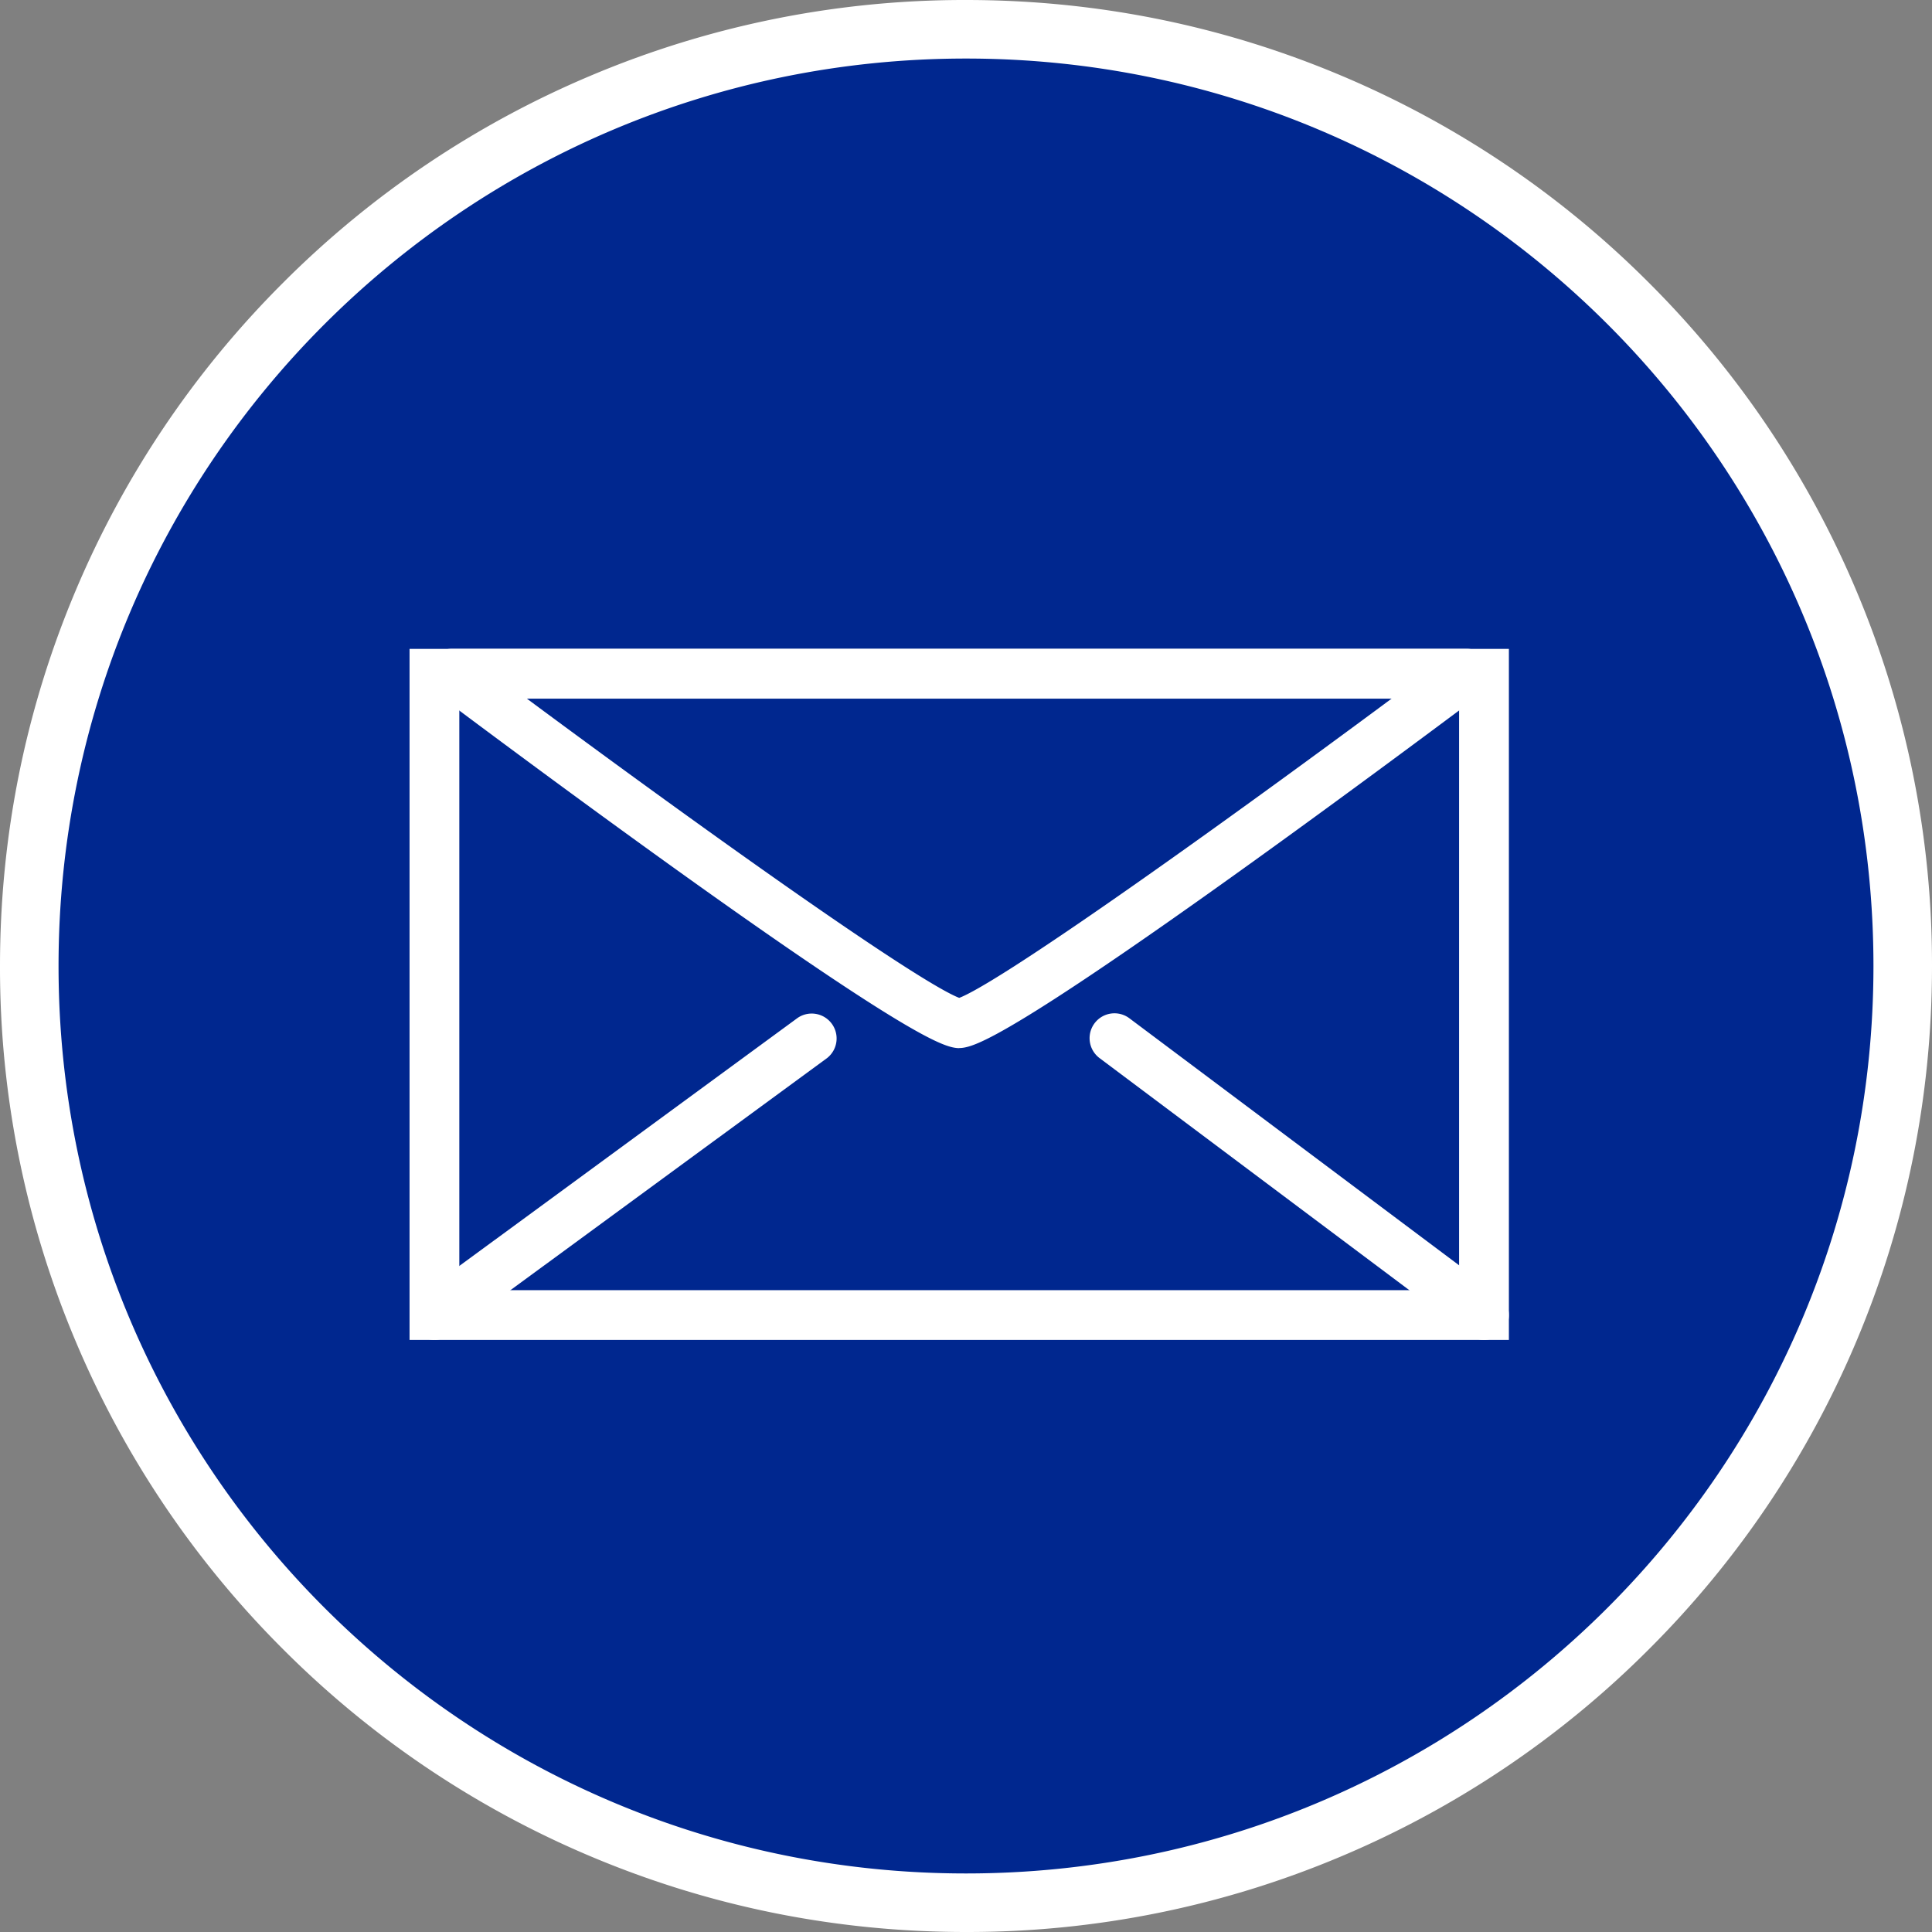
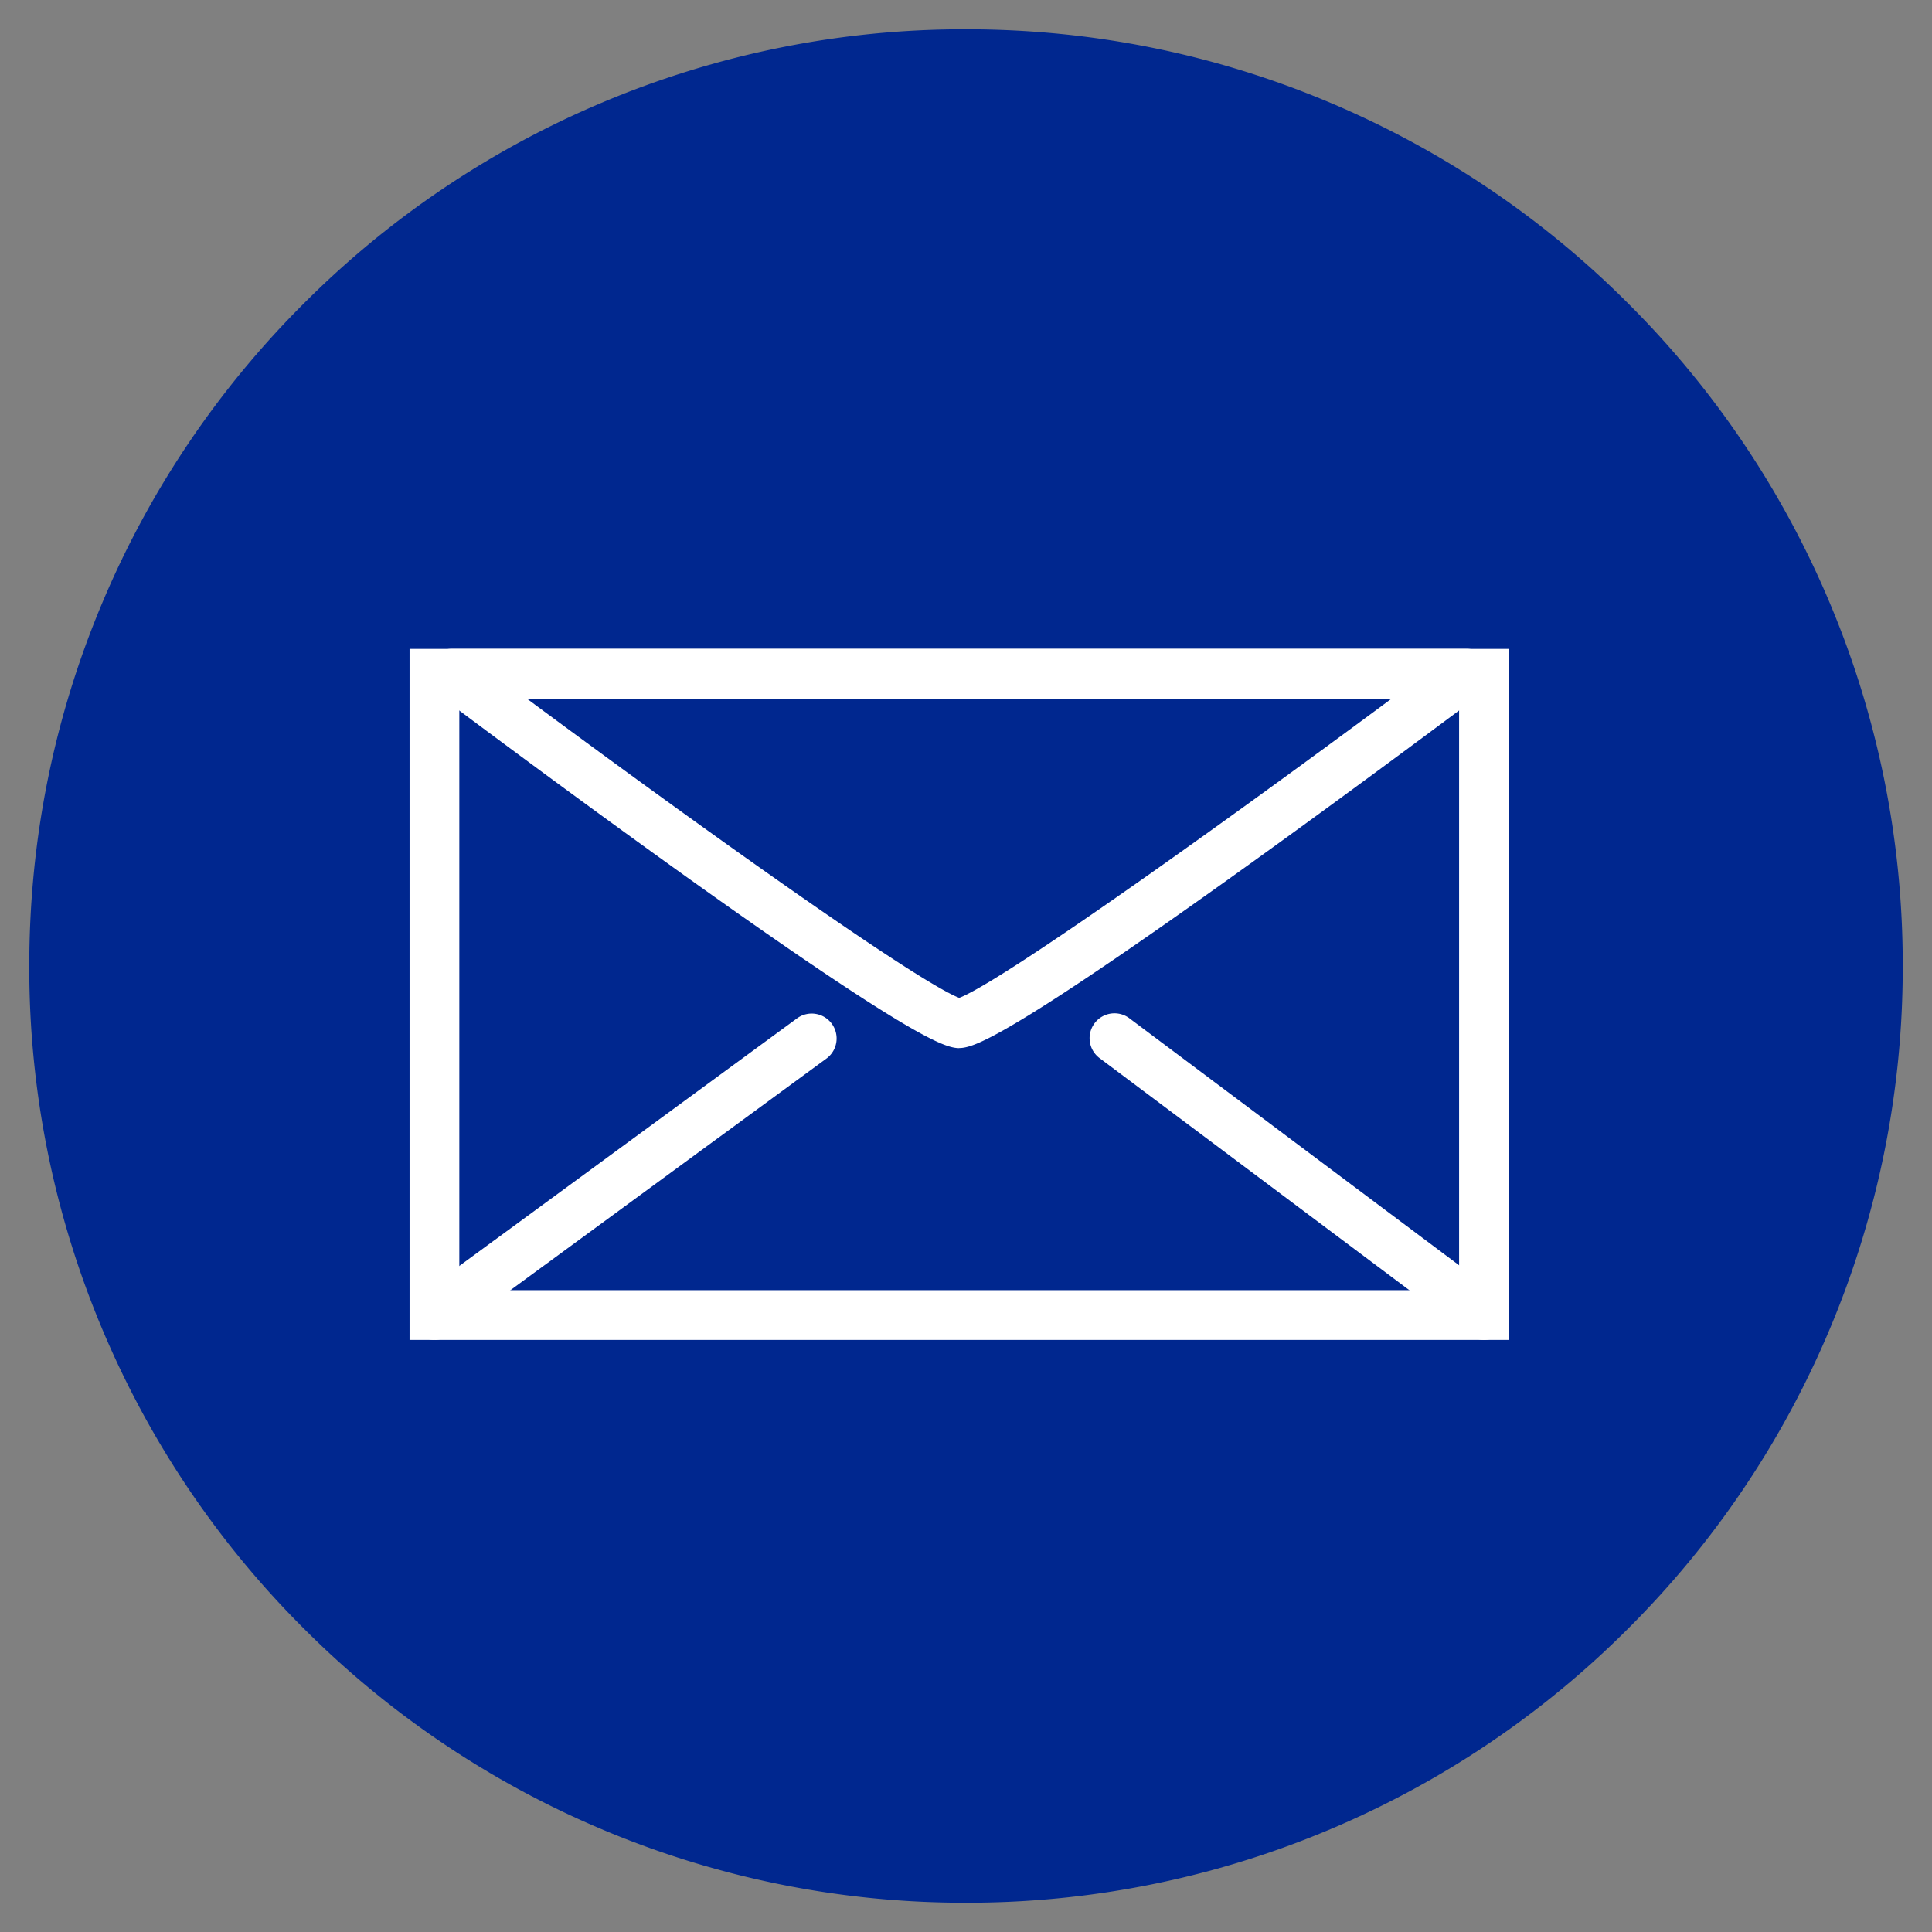
<svg xmlns="http://www.w3.org/2000/svg" width="66" height="66">
  <rect width="100%" height="100%" fill="#808080" stroke="none" />
  <g data-name="Group 18435">
    <g data-name="Group 12791">
      <g data-name="Icon support">
        <g data-name="Path 35656" fill="#00278f">
          <path d="M33 65a31.8 31.8 0 0 1-12.456-2.515 31.892 31.892 0 0 1-10.171-6.858 31.892 31.892 0 0 1-6.858-10.17A31.8 31.8 0 0 1 1 33c0-4.32.846-8.51 2.515-12.456a31.892 31.892 0 0 1 6.858-10.171 31.892 31.892 0 0 1 10.17-6.858A31.8 31.8 0 0 1 33 1c4.32 0 8.51.846 12.456 2.515a31.892 31.892 0 0 1 10.171 6.858 31.892 31.892 0 0 1 6.858 10.17A31.8 31.8 0 0 1 65 33a31.8 31.8 0 0 1-2.515 12.456 31.892 31.892 0 0 1-6.858 10.171 31.892 31.892 0 0 1-10.17 6.858A31.8 31.8 0 0 1 33 65Z" />
-           <path d="M33 2C15.88 2 2 15.88 2 33c0 17.12 13.88 31 31 31 17.12 0 31-13.88 31-31C64 15.88 50.12 2 33 2m0-2c4.454 0 8.776.873 12.846 2.594a32.888 32.888 0 0 1 10.489 7.071 32.887 32.887 0 0 1 7.07 10.49A32.795 32.795 0 0 1 66 33c0 4.454-.873 8.776-2.594 12.846a32.887 32.887 0 0 1-7.071 10.489 32.887 32.887 0 0 1-10.49 7.07A32.795 32.795 0 0 1 33 66c-4.454 0-8.776-.873-12.846-2.594a32.887 32.887 0 0 1-10.489-7.071 32.888 32.888 0 0 1-7.07-10.49A32.795 32.795 0 0 1 0 33c0-4.454.873-8.776 2.594-12.846A32.887 32.887 0 0 1 9.665 9.665a32.887 32.887 0 0 1 10.49-7.07A32.795 32.795 0 0 1 33 0Z" fill="#fff" />
        </g>
      </g>
    </g>
  </g>
  <g data-name="Group 18436">
    <g data-name="Group 18437" fill="#fff" stroke="#fff">
      <path data-name="Path 41766" d="M14.842 45.274a.351.351 0 0 1-.207-.633l12.9-9.458a.351.351 0 0 1 .414.566l-12.901 9.457a.351.351 0 0 1-.207.068m35.854 0a.346.346 0 0 1-.21-.071l-12.623-9.457a.35.35 0 1 1 .42-.56l12.623 9.457a.35.35 0 0 1-.21.631" />
      <path data-name="Path 41767" d="M32.769 35.306c-1.459 0-14.873-10-17.547-12.008a.351.351 0 0 1 .21-.634h34.674a.351.351 0 0 1 .21.631c-2.674 2-16.088 12.008-17.547 12.008M16.486 23.364c6.092 4.548 15.246 11.14 16.283 11.24 1.037-.1 10.19-6.692 16.283-11.24Z" />
      <path data-name="Path 41768" d="M14.491 45.274h36.555V22.667H14.491Zm35.854-.7H15.191V23.367h35.154Z" />
    </g>
  </g>
</svg>